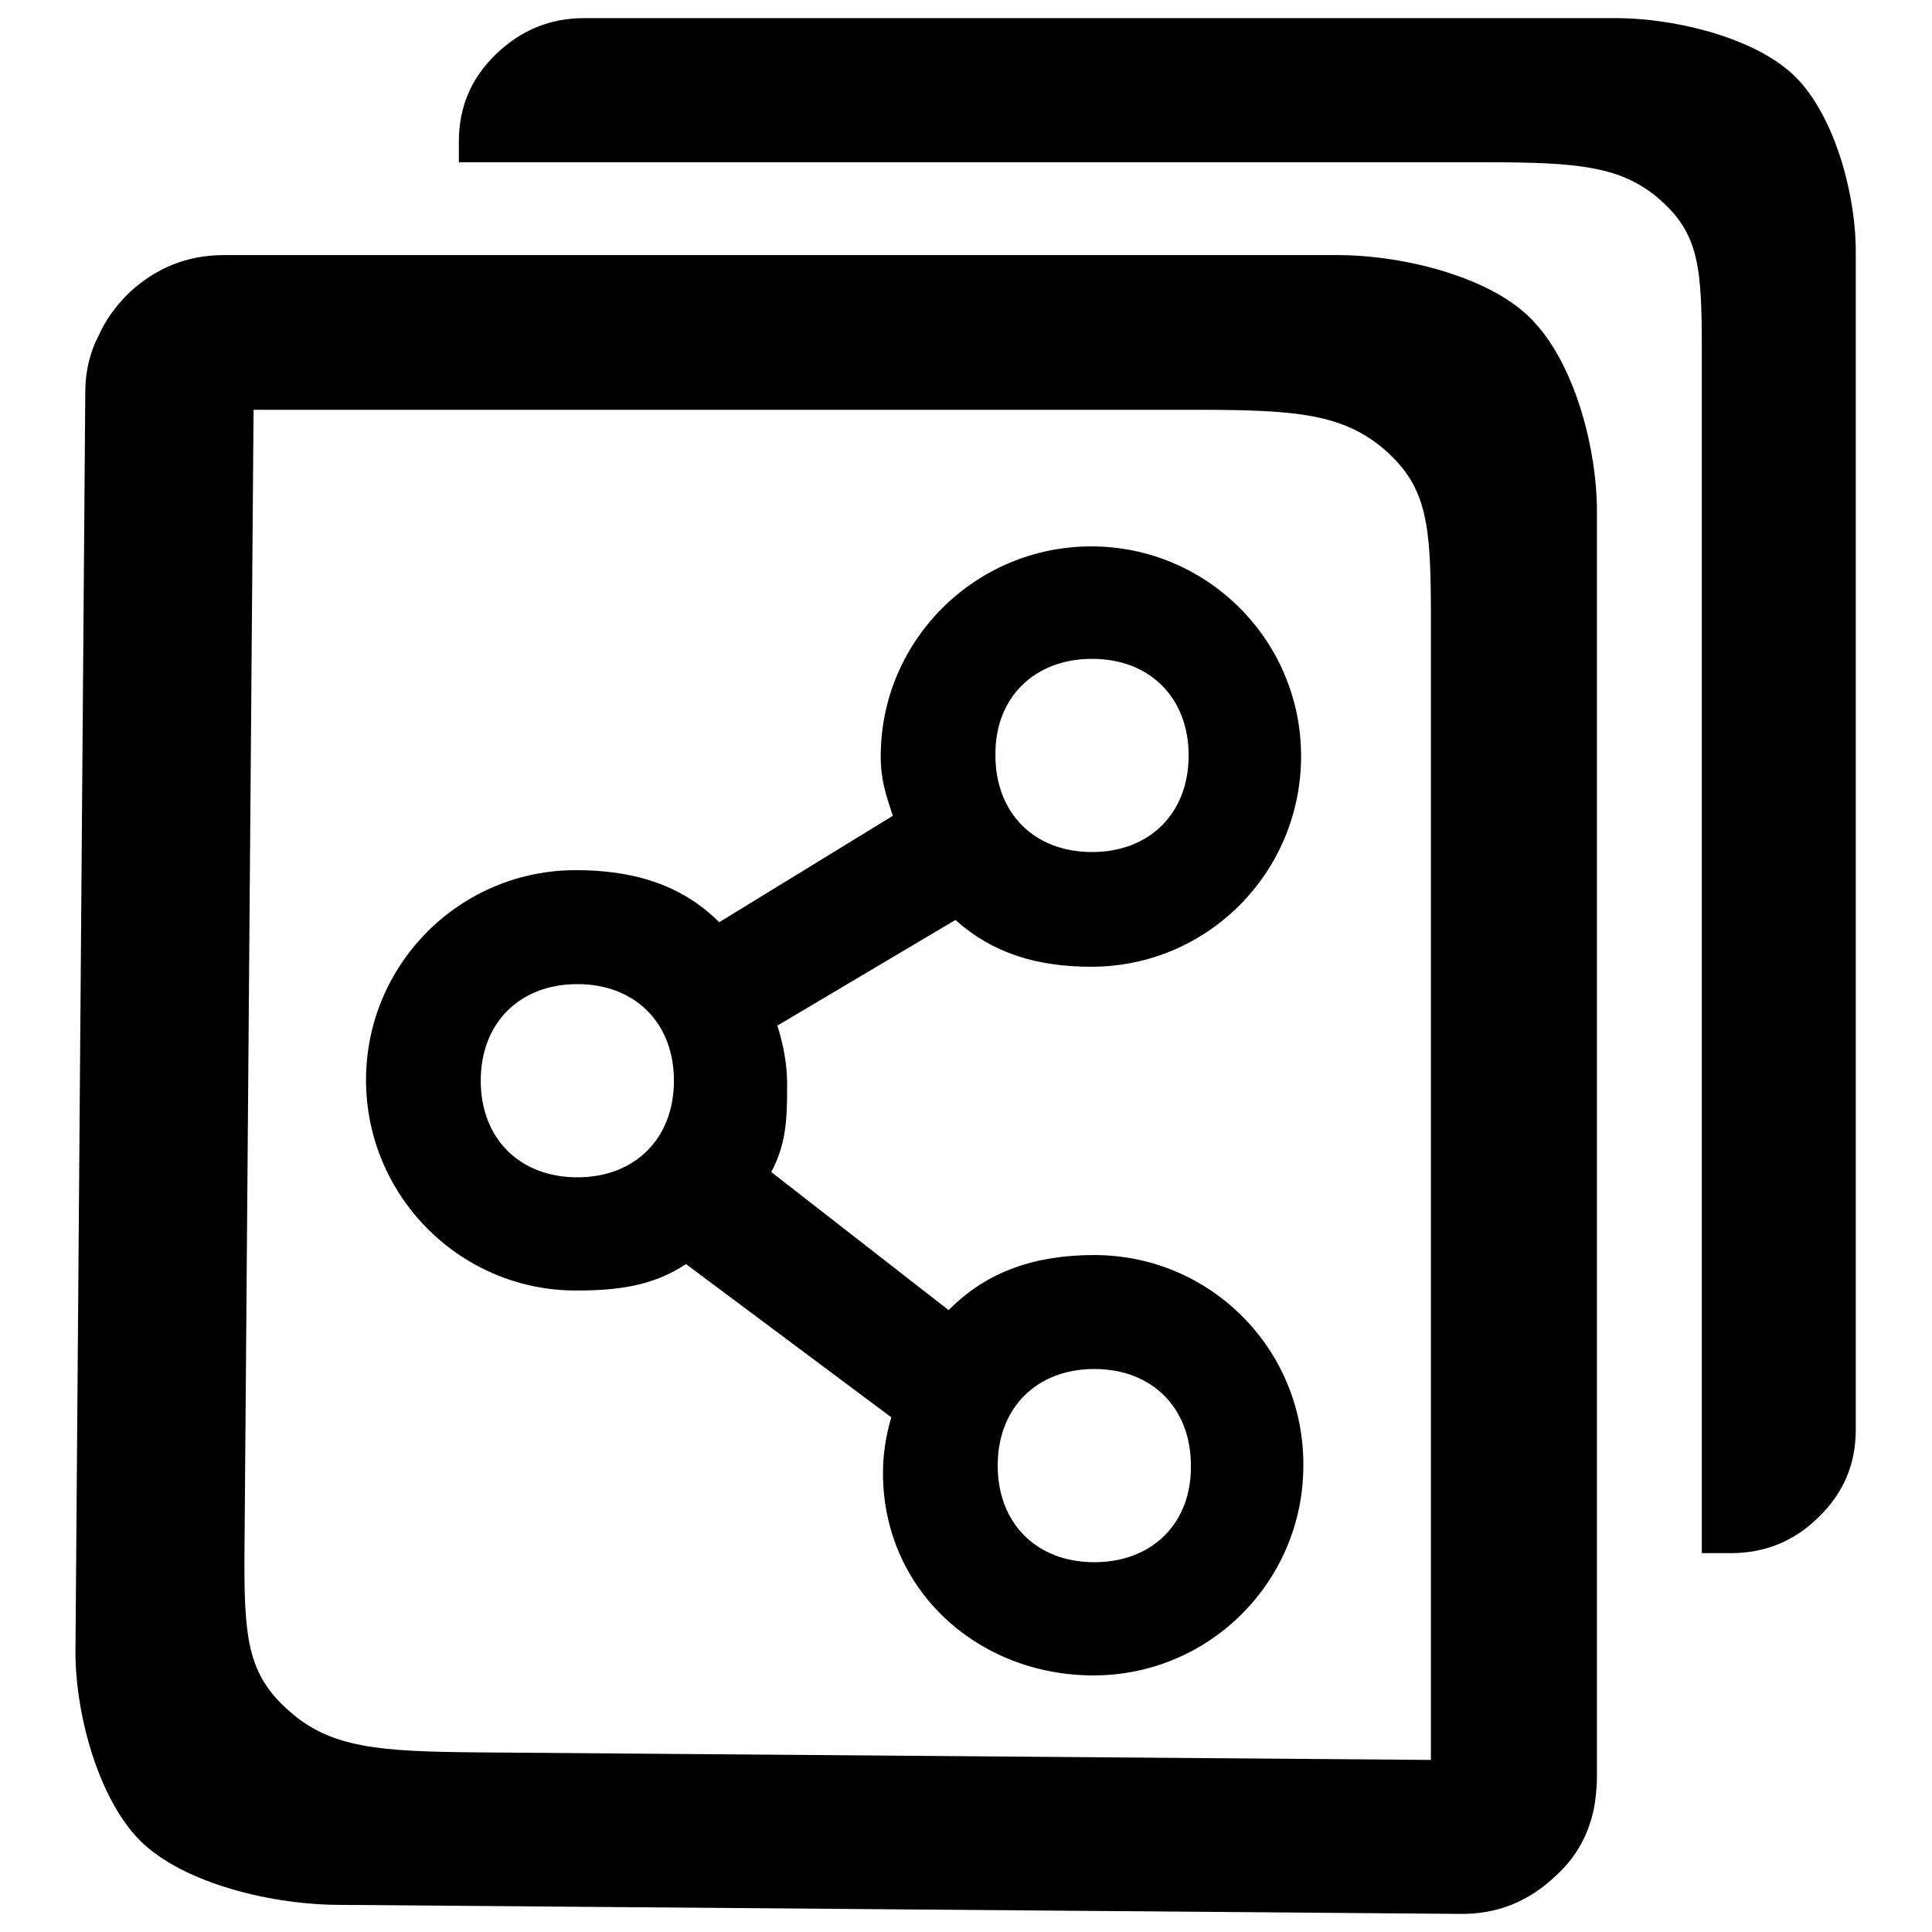
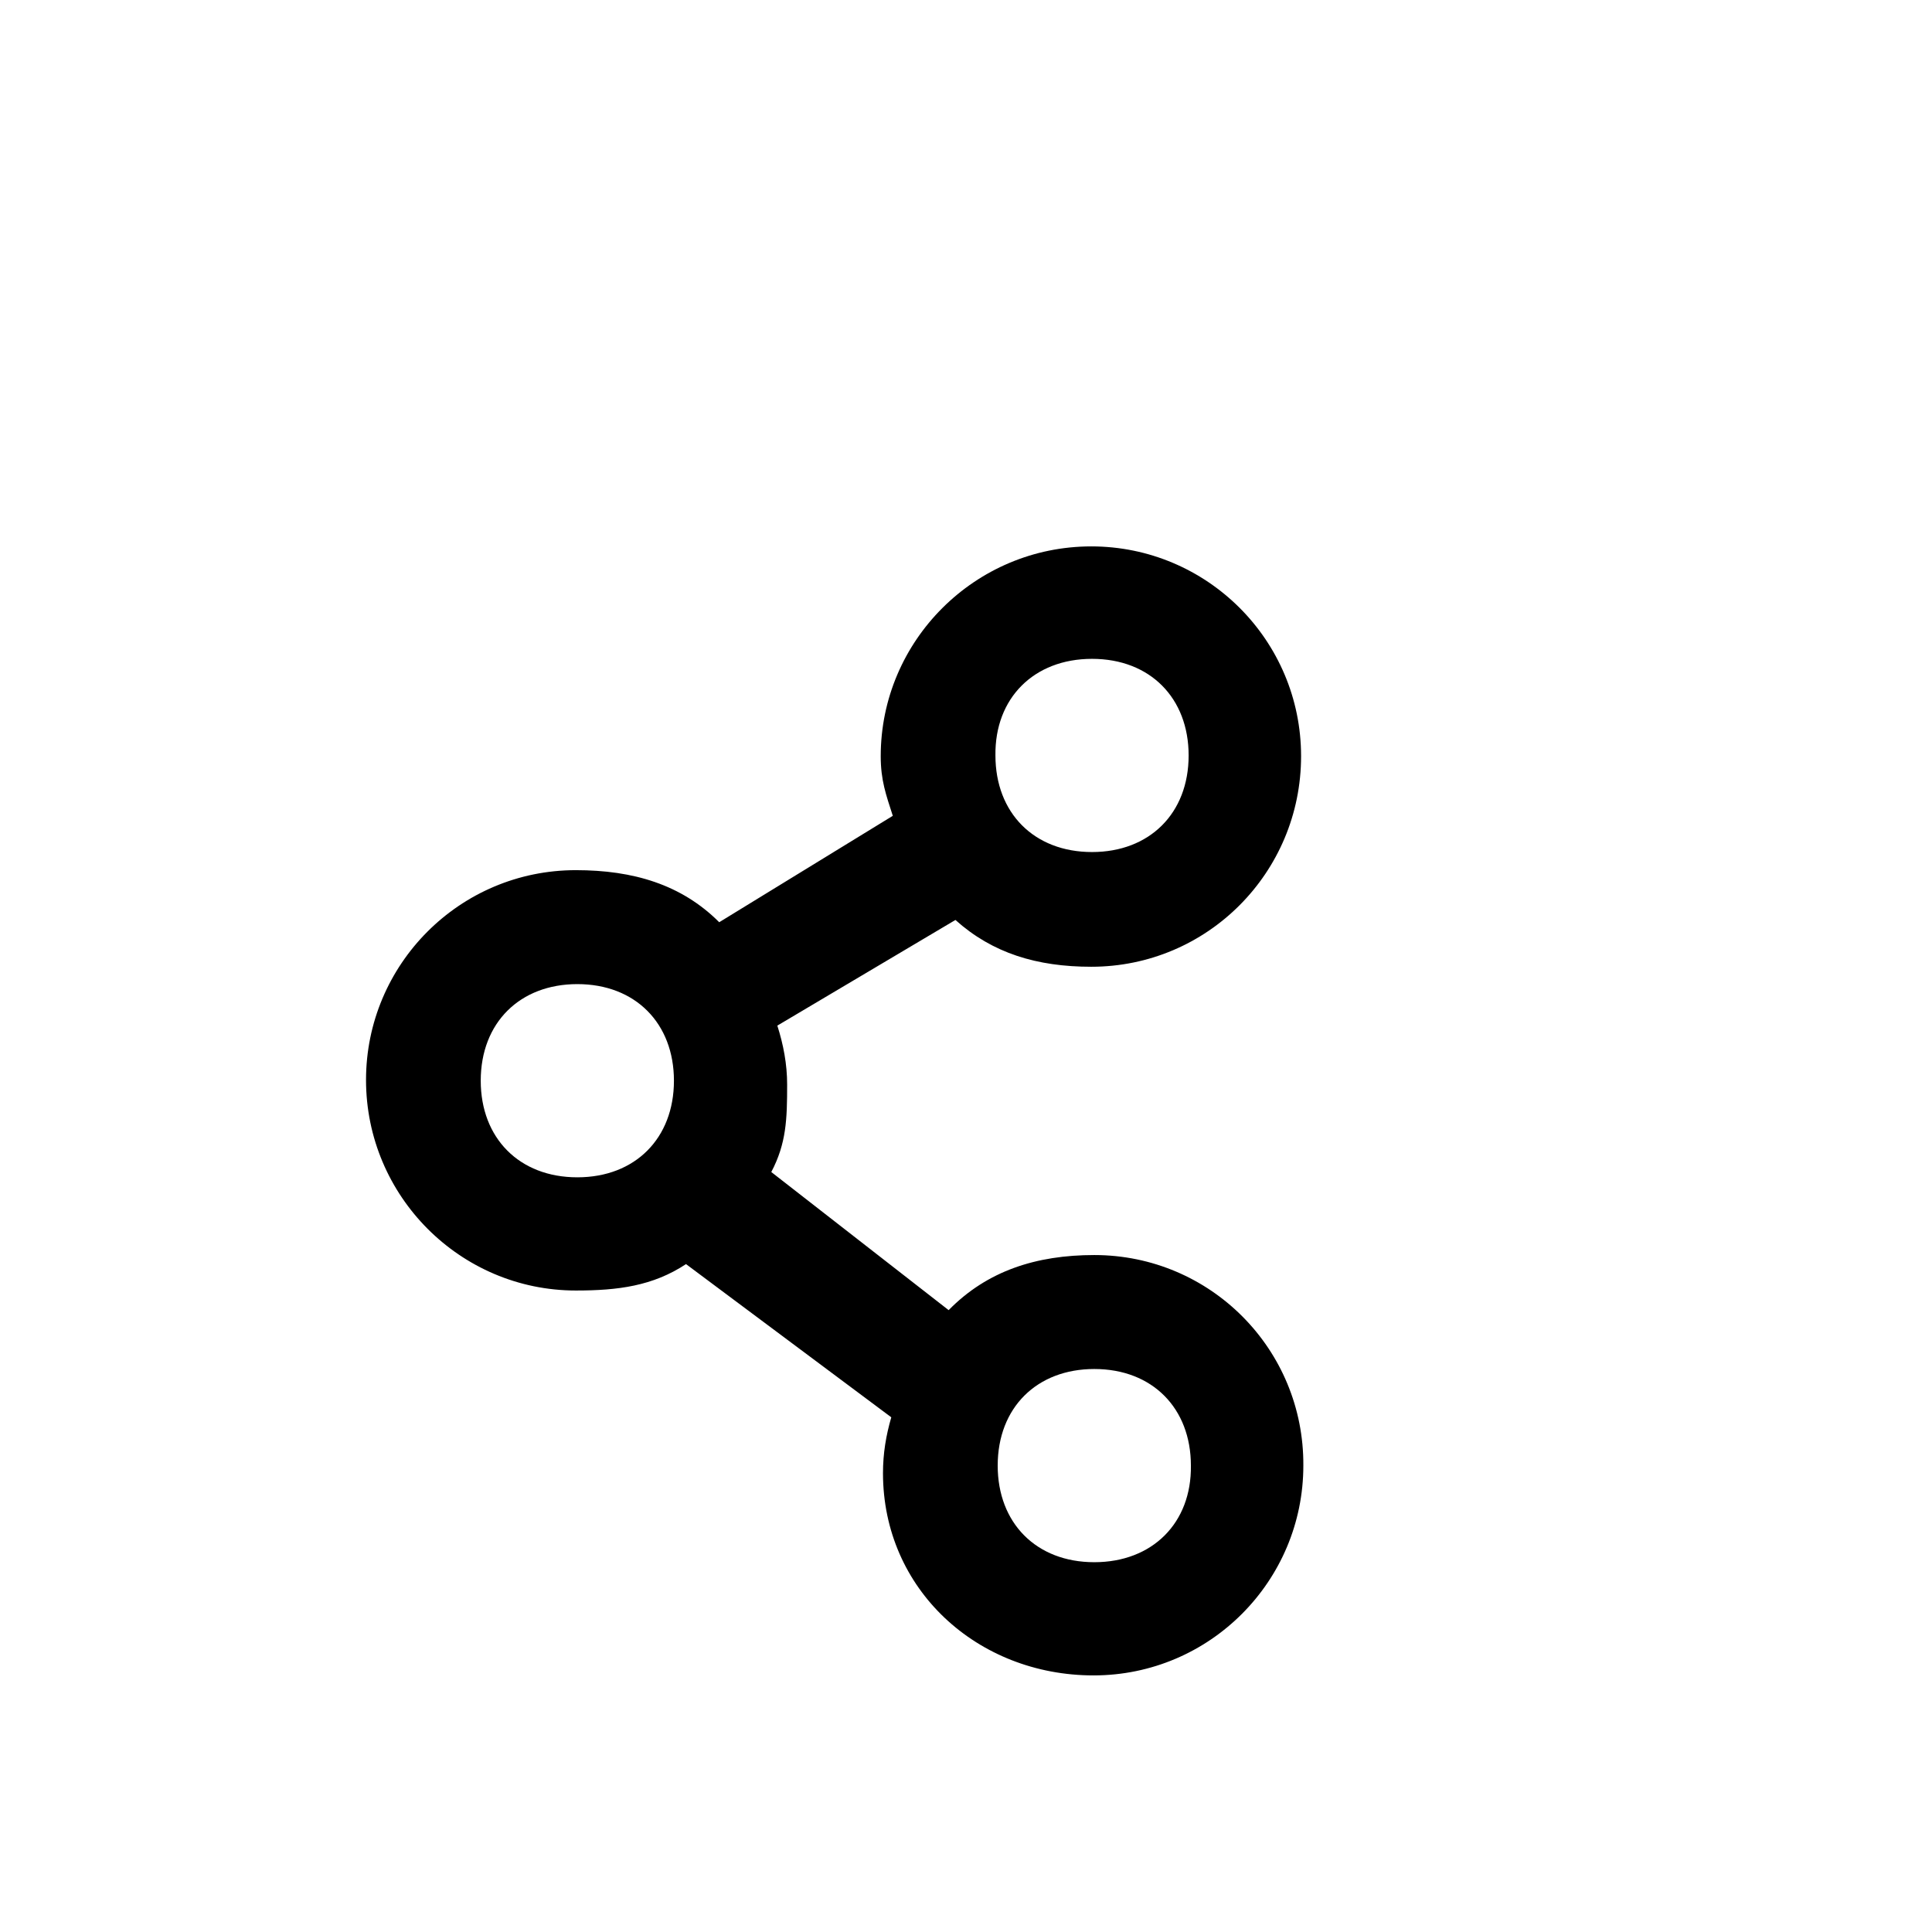
<svg xmlns="http://www.w3.org/2000/svg" version="1.1" x="0px" y="0px" viewBox="0 0 256 256" enable-background="new 0 0 256 256" xml:space="preserve">
  <g>
    <g>
-       <path fill="#000000" d="M238.4,10.7c-5-5.5-16.1-8.3-24.4-8.3H77.4C72.9,2.4,69,4,65.7,7.2c-3.3,3.2-4.9,7-4.9,11.6v2.7h136c12.3,0,18.1,0.5,23.2,5c5.2,4.6,5.5,9.1,5.5,20.2v159.1h3.8c4.6,0,8.5-1.6,11.7-4.8c3.3-3.2,4.9-7,4.9-11.6V33.7C246,26.6,243.5,16.3,238.4,10.7z" />
-       <path fill="#000000" d="M177.2,33.8H29.7c-4.9,0-9.1,1.7-12.7,5.1c-1.7,1.7-3,3.5-3.9,5.5c-1.2,2.3-1.8,4.8-1.8,7.6L10,218.6c-0.1,7.6,2.6,18.7,8,24.7c5.4,6,17.4,9,26.5,9.1l148.8,1.2c5,0.1,9.2-1.6,12.8-5c3.1-2.8,4.8-6.3,5.3-10.2c0.1-0.9,0.2-1.8,0.2-2.8V67.6c0-7.7-2.7-18.8-8.2-24.8C198.1,36.8,186.1,33.8,177.2,33.8z M38.3,226.7c-5.6-4.9-6-9.8-5.9-21.7l1.2-150.7h124.9c13.2,0,19.5,0.5,25.1,5.4c5.5,4.9,6,9.8,6,21.8v151.7l-126.1-1C50.1,232.1,43.8,231.6,38.3,226.7z" />
      <path fill="#000000" d="M145,166.3c-7.7,0-14.2,2.1-19.3,7.3l-23.5-18.3c2-3.8,2.1-7,2.1-11.6c0-2.7-0.5-5.3-1.3-7.8l23.6-14c4.9,4.4,10.8,6.2,18,6.2c15.4,0,27.8-12.5,27.8-27.9c0-15.4-12.5-27.8-27.8-27.8c-15.4,0-27.9,12.5-27.9,27.8c0,3.2,0.7,5.1,1.6,7.9l-23,14.1c-5-5-11.4-6.9-19-6.9c-15.4,0-27.8,12.5-27.8,27.8c0,15.4,12.5,27.9,27.8,27.9c5.6,0,10.2-0.6,14.6-3.5l27.2,20.3c-0.7,2.4-1.1,4.8-1.1,7.4c0,15.4,12.5,26.8,27.9,26.8s27.8-12.5,27.8-27.8C172.8,178.8,160.4,166.3,145,166.3z M144.7,87.3c7.7,0,12.8,5.2,12.8,12.8c0,7.7-5.2,12.8-12.8,12.8c-7.7,0-12.8-5.2-12.8-12.8C131.8,92.5,137,87.3,144.7,87.3z M76.5,156c-7.7,0-12.8-5.2-12.8-12.8c0-7.7,5.2-12.8,12.8-12.8c7.7,0,12.8,5.2,12.8,12.8S84.2,156,76.5,156z M145,207c-7.7,0-12.8-5.2-12.8-12.8c0-7.7,5.2-12.8,12.8-12.8c7.7,0,12.8,5.2,12.8,12.8C157.9,201.8,152.7,207,145,207z" />
    </g>
  </g>
</svg>